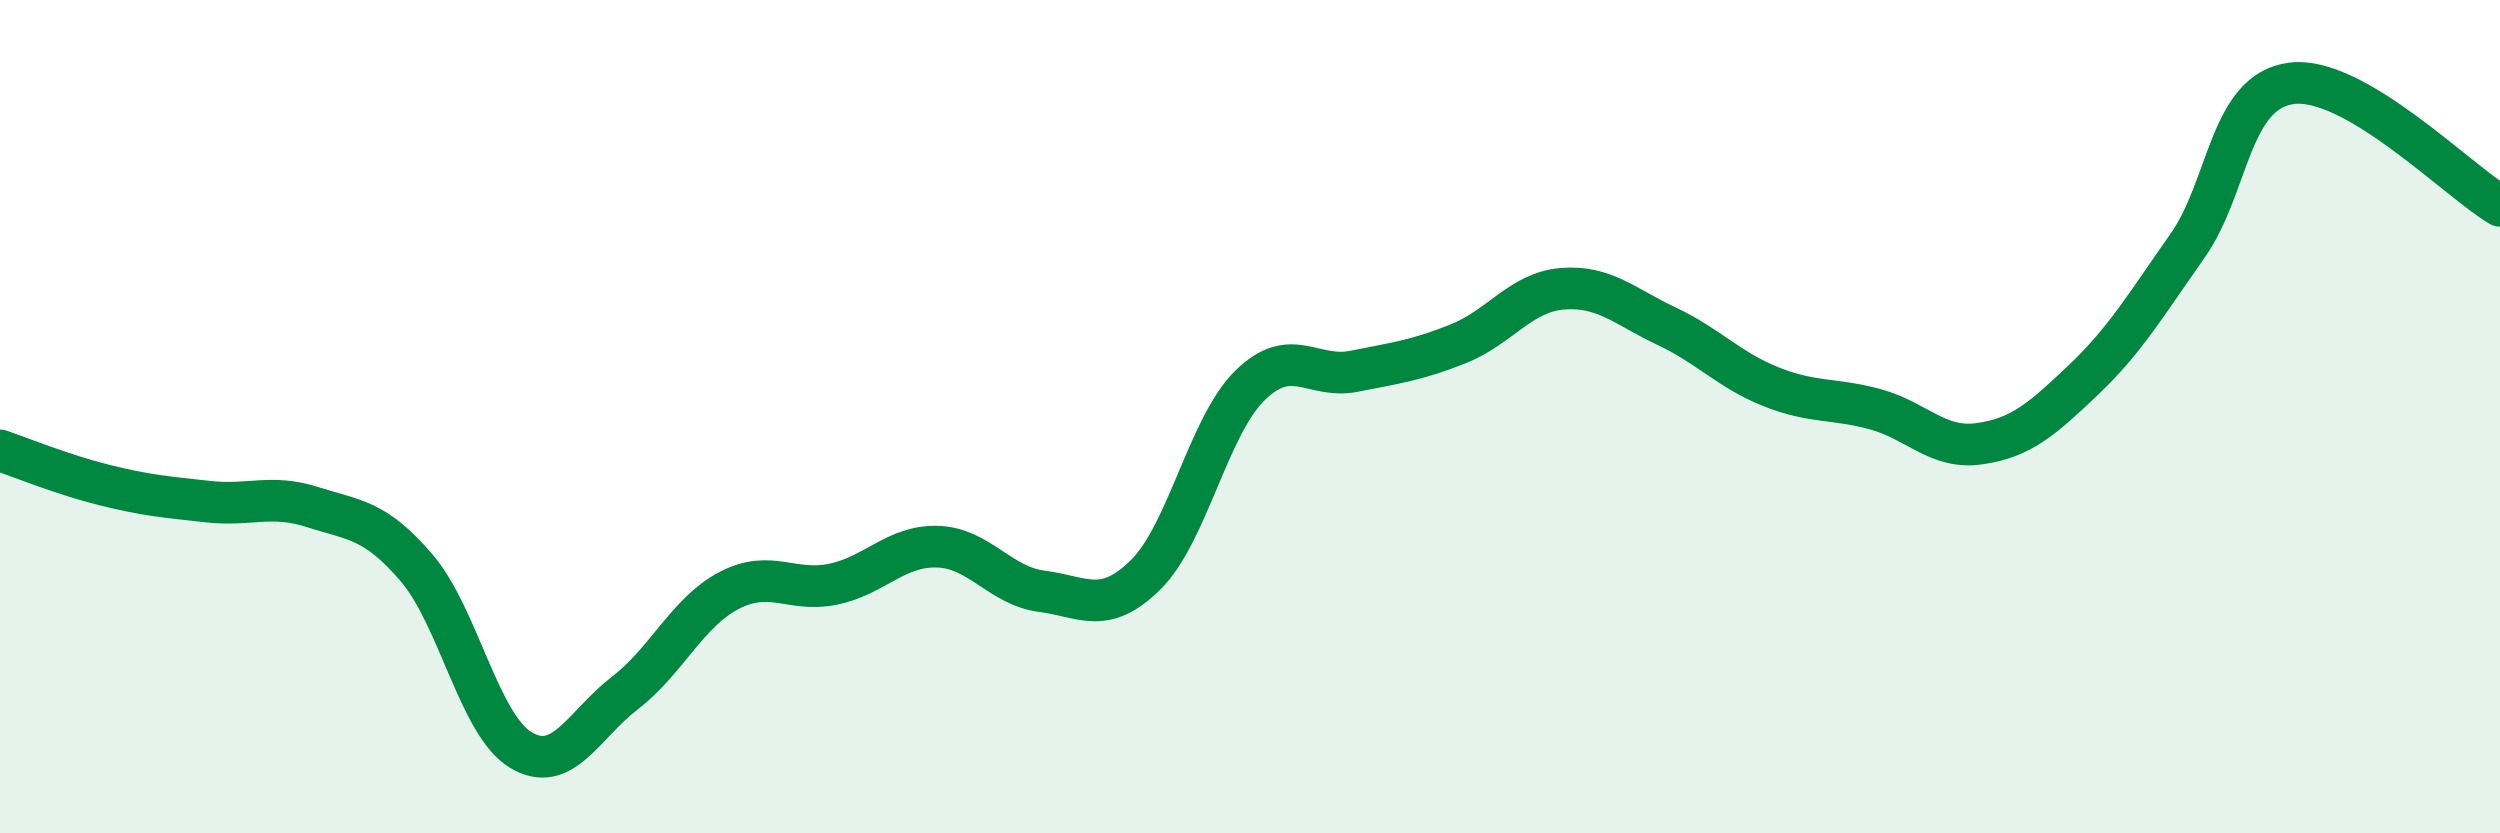
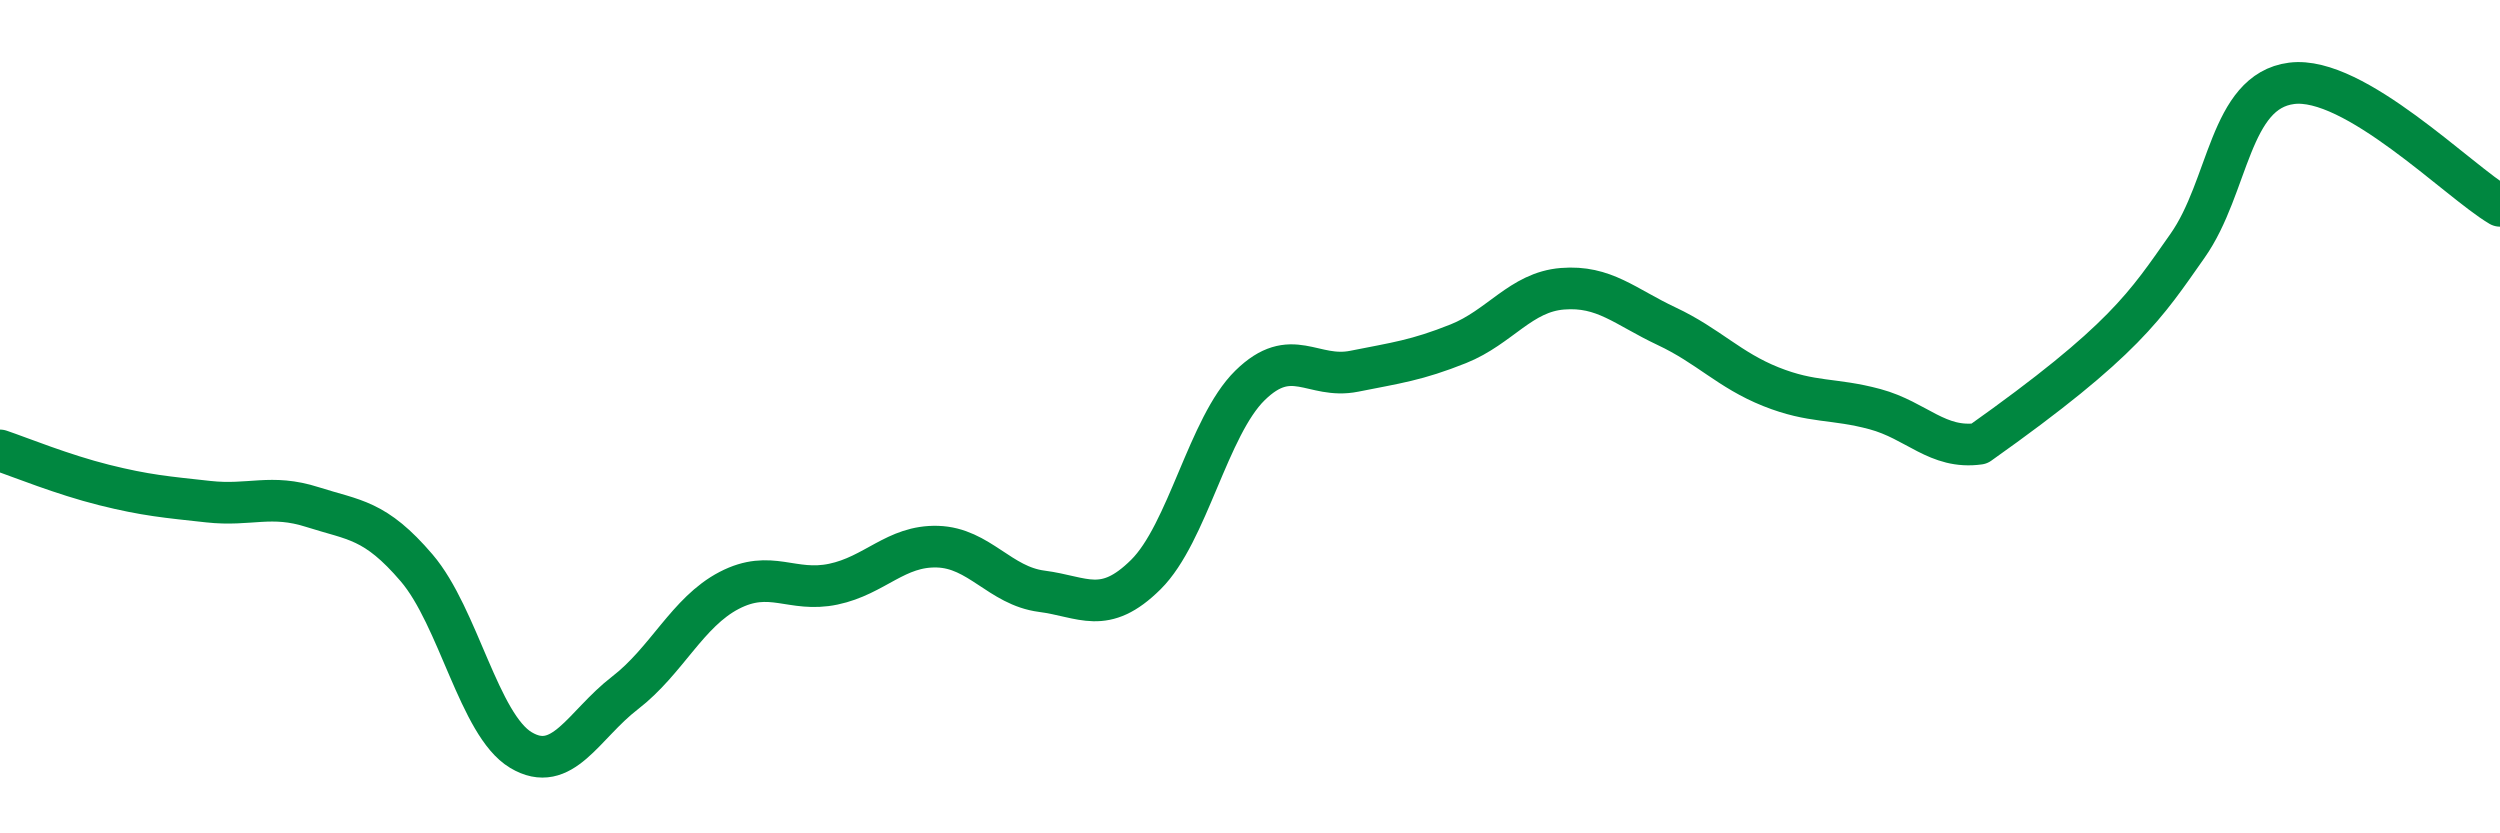
<svg xmlns="http://www.w3.org/2000/svg" width="60" height="20" viewBox="0 0 60 20">
-   <path d="M 0,10.81 C 0.5,10.98 1.5,11.39 2.5,11.64 C 3.5,11.89 4,11.93 5,12.04 C 6,12.15 6.5,11.85 7.5,12.17 C 8.5,12.49 9,12.46 10,13.63 C 11,14.8 11.5,17.4 12.5,18 C 13.5,18.6 14,17.4 15,16.63 C 16,15.86 16.5,14.69 17.5,14.17 C 18.5,13.65 19,14.23 20,14.02 C 21,13.81 21.5,13.09 22.5,13.12 C 23.5,13.15 24,14.06 25,14.19 C 26,14.32 26.5,14.78 27.5,13.79 C 28.5,12.8 29,10.23 30,9.25 C 31,8.27 31.5,9.11 32.5,8.91 C 33.5,8.71 34,8.65 35,8.25 C 36,7.85 36.5,7.01 37.5,6.93 C 38.5,6.85 39,7.36 40,7.83 C 41,8.3 41.5,8.88 42.5,9.28 C 43.5,9.68 44,9.55 45,9.82 C 46,10.09 46.5,10.79 47.5,10.65 C 48.5,10.51 49,10.07 50,9.12 C 51,8.17 51.5,7.32 52.5,5.9 C 53.5,4.48 53.5,2.19 55,2 C 56.5,1.81 59,4.35 60,4.94L60 20L0 20Z" fill="#008740" opacity="0.1" stroke-linecap="round" stroke-linejoin="round" />
-   <path d="M 0,10.81 C 0.5,10.98 1.5,11.39 2.5,11.64 C 3.5,11.89 4,11.93 5,12.04 C 6,12.15 6.5,11.85 7.5,12.17 C 8.5,12.49 9,12.46 10,13.63 C 11,14.8 11.5,17.4 12.5,18 C 13.5,18.6 14,17.4 15,16.63 C 16,15.86 16.5,14.69 17.5,14.17 C 18.5,13.65 19,14.23 20,14.02 C 21,13.81 21.5,13.09 22.5,13.12 C 23.5,13.15 24,14.06 25,14.19 C 26,14.32 26.5,14.78 27.5,13.79 C 28.5,12.8 29,10.23 30,9.25 C 31,8.27 31.5,9.11 32.5,8.91 C 33.5,8.71 34,8.65 35,8.25 C 36,7.85 36.5,7.01 37.5,6.93 C 38.5,6.85 39,7.36 40,7.83 C 41,8.3 41.5,8.88 42.5,9.28 C 43.5,9.68 44,9.55 45,9.82 C 46,10.09 46.5,10.79 47.5,10.65 C 48.5,10.51 49,10.07 50,9.12 C 51,8.17 51.5,7.32 52.5,5.9 C 53.5,4.48 53.5,2.19 55,2 C 56.5,1.81 59,4.35 60,4.94" stroke="#008740" stroke-width="1" fill="none" stroke-linecap="round" stroke-linejoin="round" />
+   <path d="M 0,10.81 C 0.5,10.98 1.5,11.39 2.5,11.64 C 3.5,11.89 4,11.93 5,12.04 C 6,12.15 6.5,11.85 7.5,12.17 C 8.5,12.49 9,12.46 10,13.63 C 11,14.8 11.5,17.4 12.5,18 C 13.5,18.6 14,17.4 15,16.63 C 16,15.86 16.5,14.69 17.5,14.17 C 18.5,13.65 19,14.23 20,14.02 C 21,13.81 21.5,13.09 22.5,13.12 C 23.5,13.15 24,14.06 25,14.19 C 26,14.32 26.5,14.78 27.5,13.79 C 28.5,12.8 29,10.23 30,9.25 C 31,8.27 31.5,9.11 32.5,8.91 C 33.5,8.71 34,8.65 35,8.25 C 36,7.85 36.5,7.01 37.5,6.93 C 38.5,6.85 39,7.36 40,7.83 C 41,8.3 41.5,8.88 42.5,9.28 C 43.5,9.68 44,9.55 45,9.82 C 46,10.09 46.5,10.79 47.5,10.65 C 51,8.17 51.5,7.32 52.5,5.9 C 53.5,4.48 53.5,2.19 55,2 C 56.5,1.81 59,4.35 60,4.94" stroke="#008740" stroke-width="1" fill="none" stroke-linecap="round" stroke-linejoin="round" />
</svg>